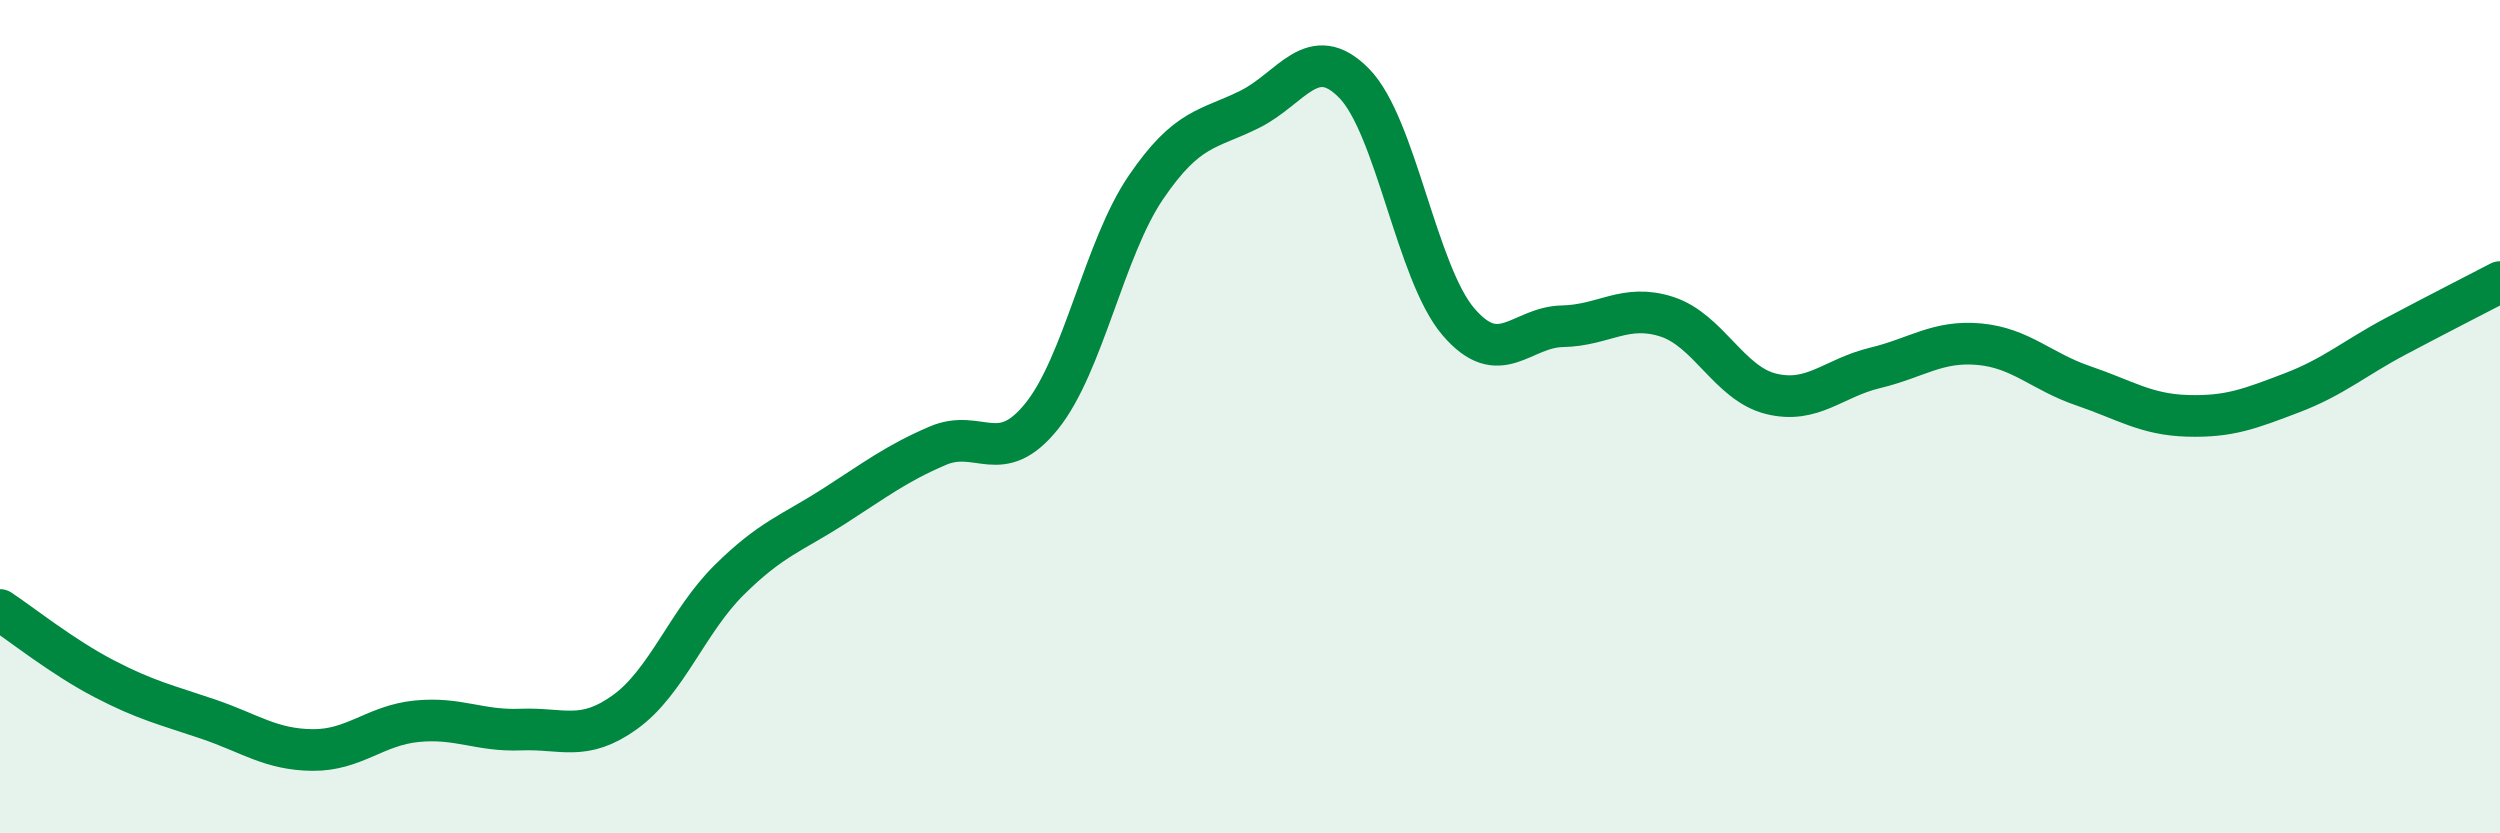
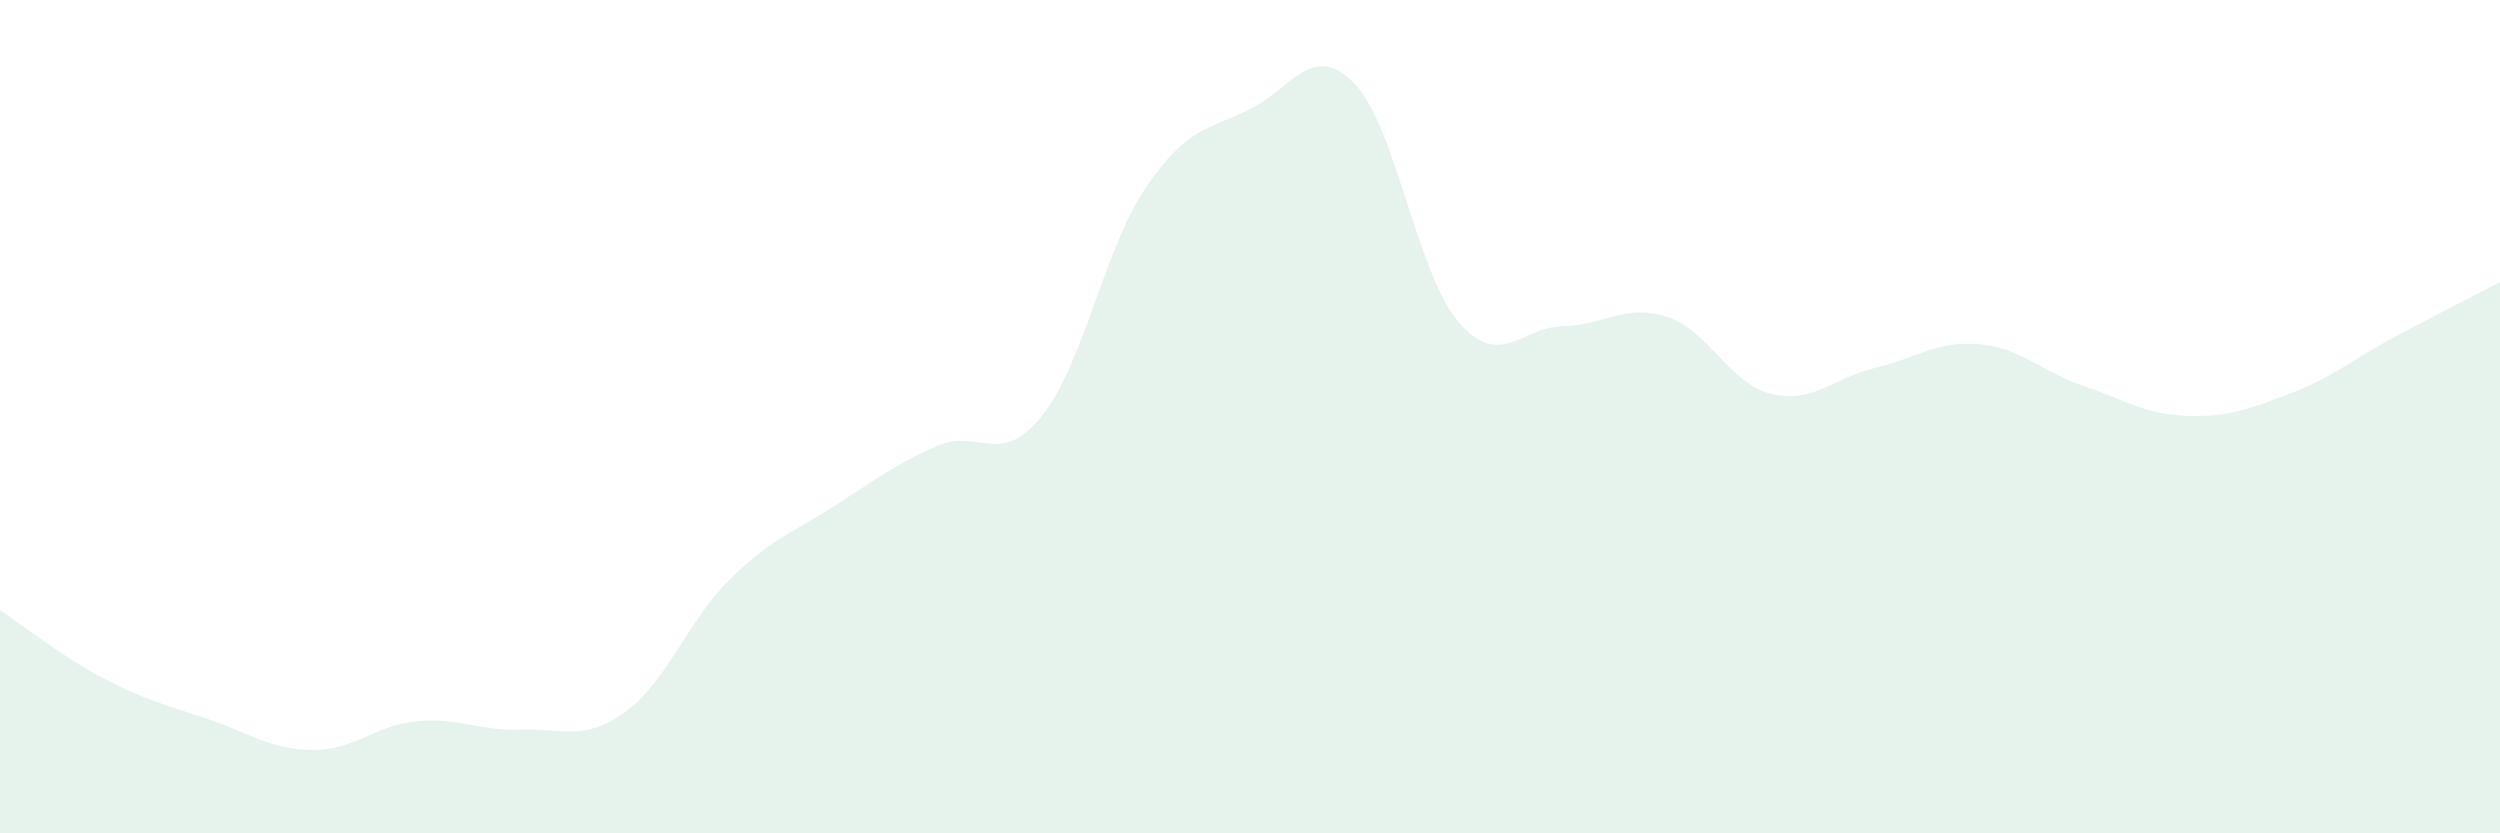
<svg xmlns="http://www.w3.org/2000/svg" width="60" height="20" viewBox="0 0 60 20">
  <path d="M 0,14.64 C 0.5,14.97 1.5,15.77 2.5,16.29 C 3.5,16.81 4,16.92 5,17.26 C 6,17.6 6.5,17.99 7.5,18 C 8.5,18.01 9,17.41 10,17.31 C 11,17.21 11.5,17.55 12.5,17.51 C 13.5,17.47 14,17.81 15,17.09 C 16,16.37 16.5,14.91 17.5,13.92 C 18.5,12.93 19,12.8 20,12.16 C 21,11.52 21.5,11.13 22.5,10.7 C 23.5,10.27 24,11.23 25,9.99 C 26,8.75 26.5,5.97 27.5,4.5 C 28.5,3.03 29,3.12 30,2.62 C 31,2.12 31.5,0.98 32.5,2 C 33.5,3.02 34,6.55 35,7.72 C 36,8.89 36.5,7.85 37.5,7.83 C 38.5,7.81 39,7.28 40,7.6 C 41,7.92 41.5,9.2 42.5,9.45 C 43.5,9.7 44,9.07 45,8.83 C 46,8.59 46.5,8.17 47.5,8.26 C 48.5,8.35 49,8.92 50,9.26 C 51,9.6 51.5,9.95 52.5,9.98 C 53.5,10.01 54,9.81 55,9.43 C 56,9.05 56.5,8.6 57.5,8.07 C 58.5,7.54 59.5,7.03 60,6.77L60 20L0 20Z" fill="#008740" opacity="0.1" stroke-linecap="round" stroke-linejoin="round" />
-   <path d="M 0,14.64 C 0.5,14.97 1.5,15.77 2.5,16.29 C 3.5,16.81 4,16.92 5,17.26 C 6,17.6 6.5,17.99 7.5,18 C 8.5,18.01 9,17.41 10,17.31 C 11,17.21 11.5,17.55 12.5,17.51 C 13.5,17.47 14,17.81 15,17.09 C 16,16.37 16.5,14.91 17.5,13.92 C 18.5,12.93 19,12.8 20,12.16 C 21,11.52 21.5,11.13 22.5,10.7 C 23.5,10.27 24,11.23 25,9.99 C 26,8.75 26.5,5.97 27.5,4.5 C 28.5,3.03 29,3.12 30,2.62 C 31,2.12 31.5,0.98 32.5,2 C 33.5,3.02 34,6.55 35,7.72 C 36,8.89 36.5,7.85 37.5,7.83 C 38.5,7.81 39,7.28 40,7.6 C 41,7.92 41.5,9.2 42.5,9.45 C 43.5,9.7 44,9.07 45,8.83 C 46,8.59 46.5,8.17 47.5,8.26 C 48.5,8.35 49,8.92 50,9.26 C 51,9.6 51.5,9.95 52.5,9.98 C 53.5,10.01 54,9.81 55,9.43 C 56,9.05 56.5,8.6 57.5,8.07 C 58.5,7.54 59.5,7.03 60,6.77" stroke="#008740" stroke-width="1" fill="none" stroke-linecap="round" stroke-linejoin="round" />
</svg>